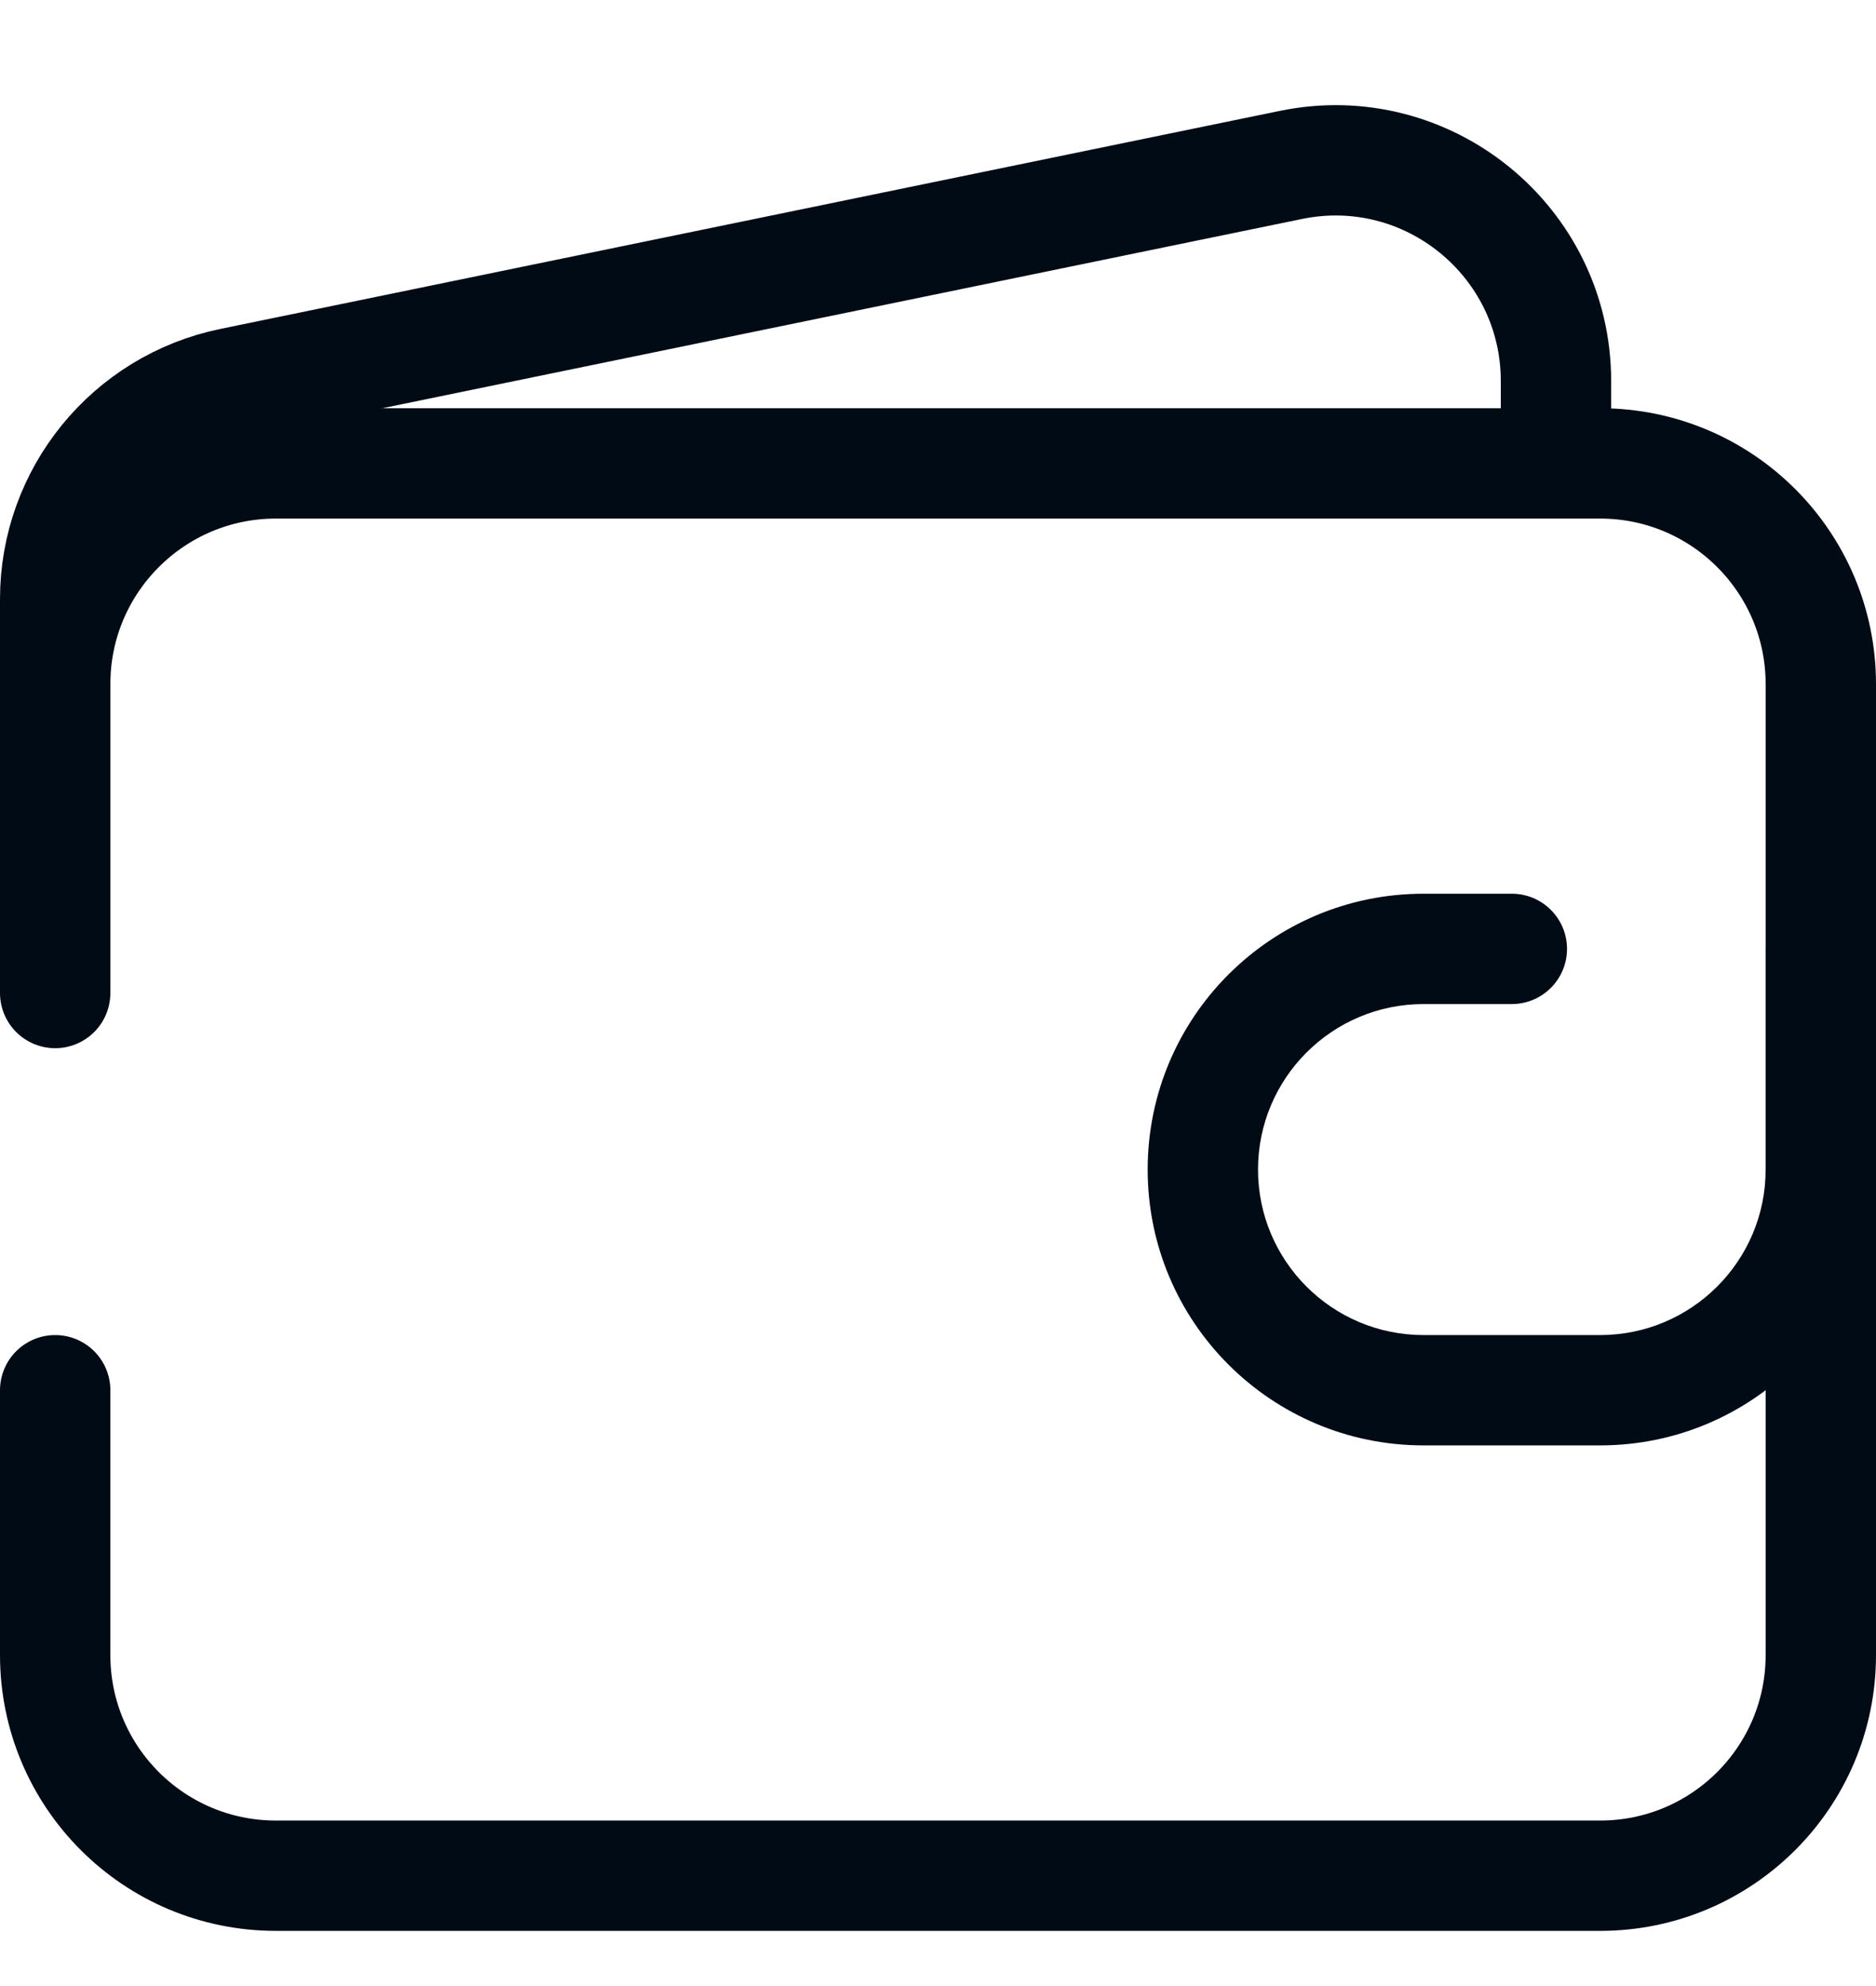
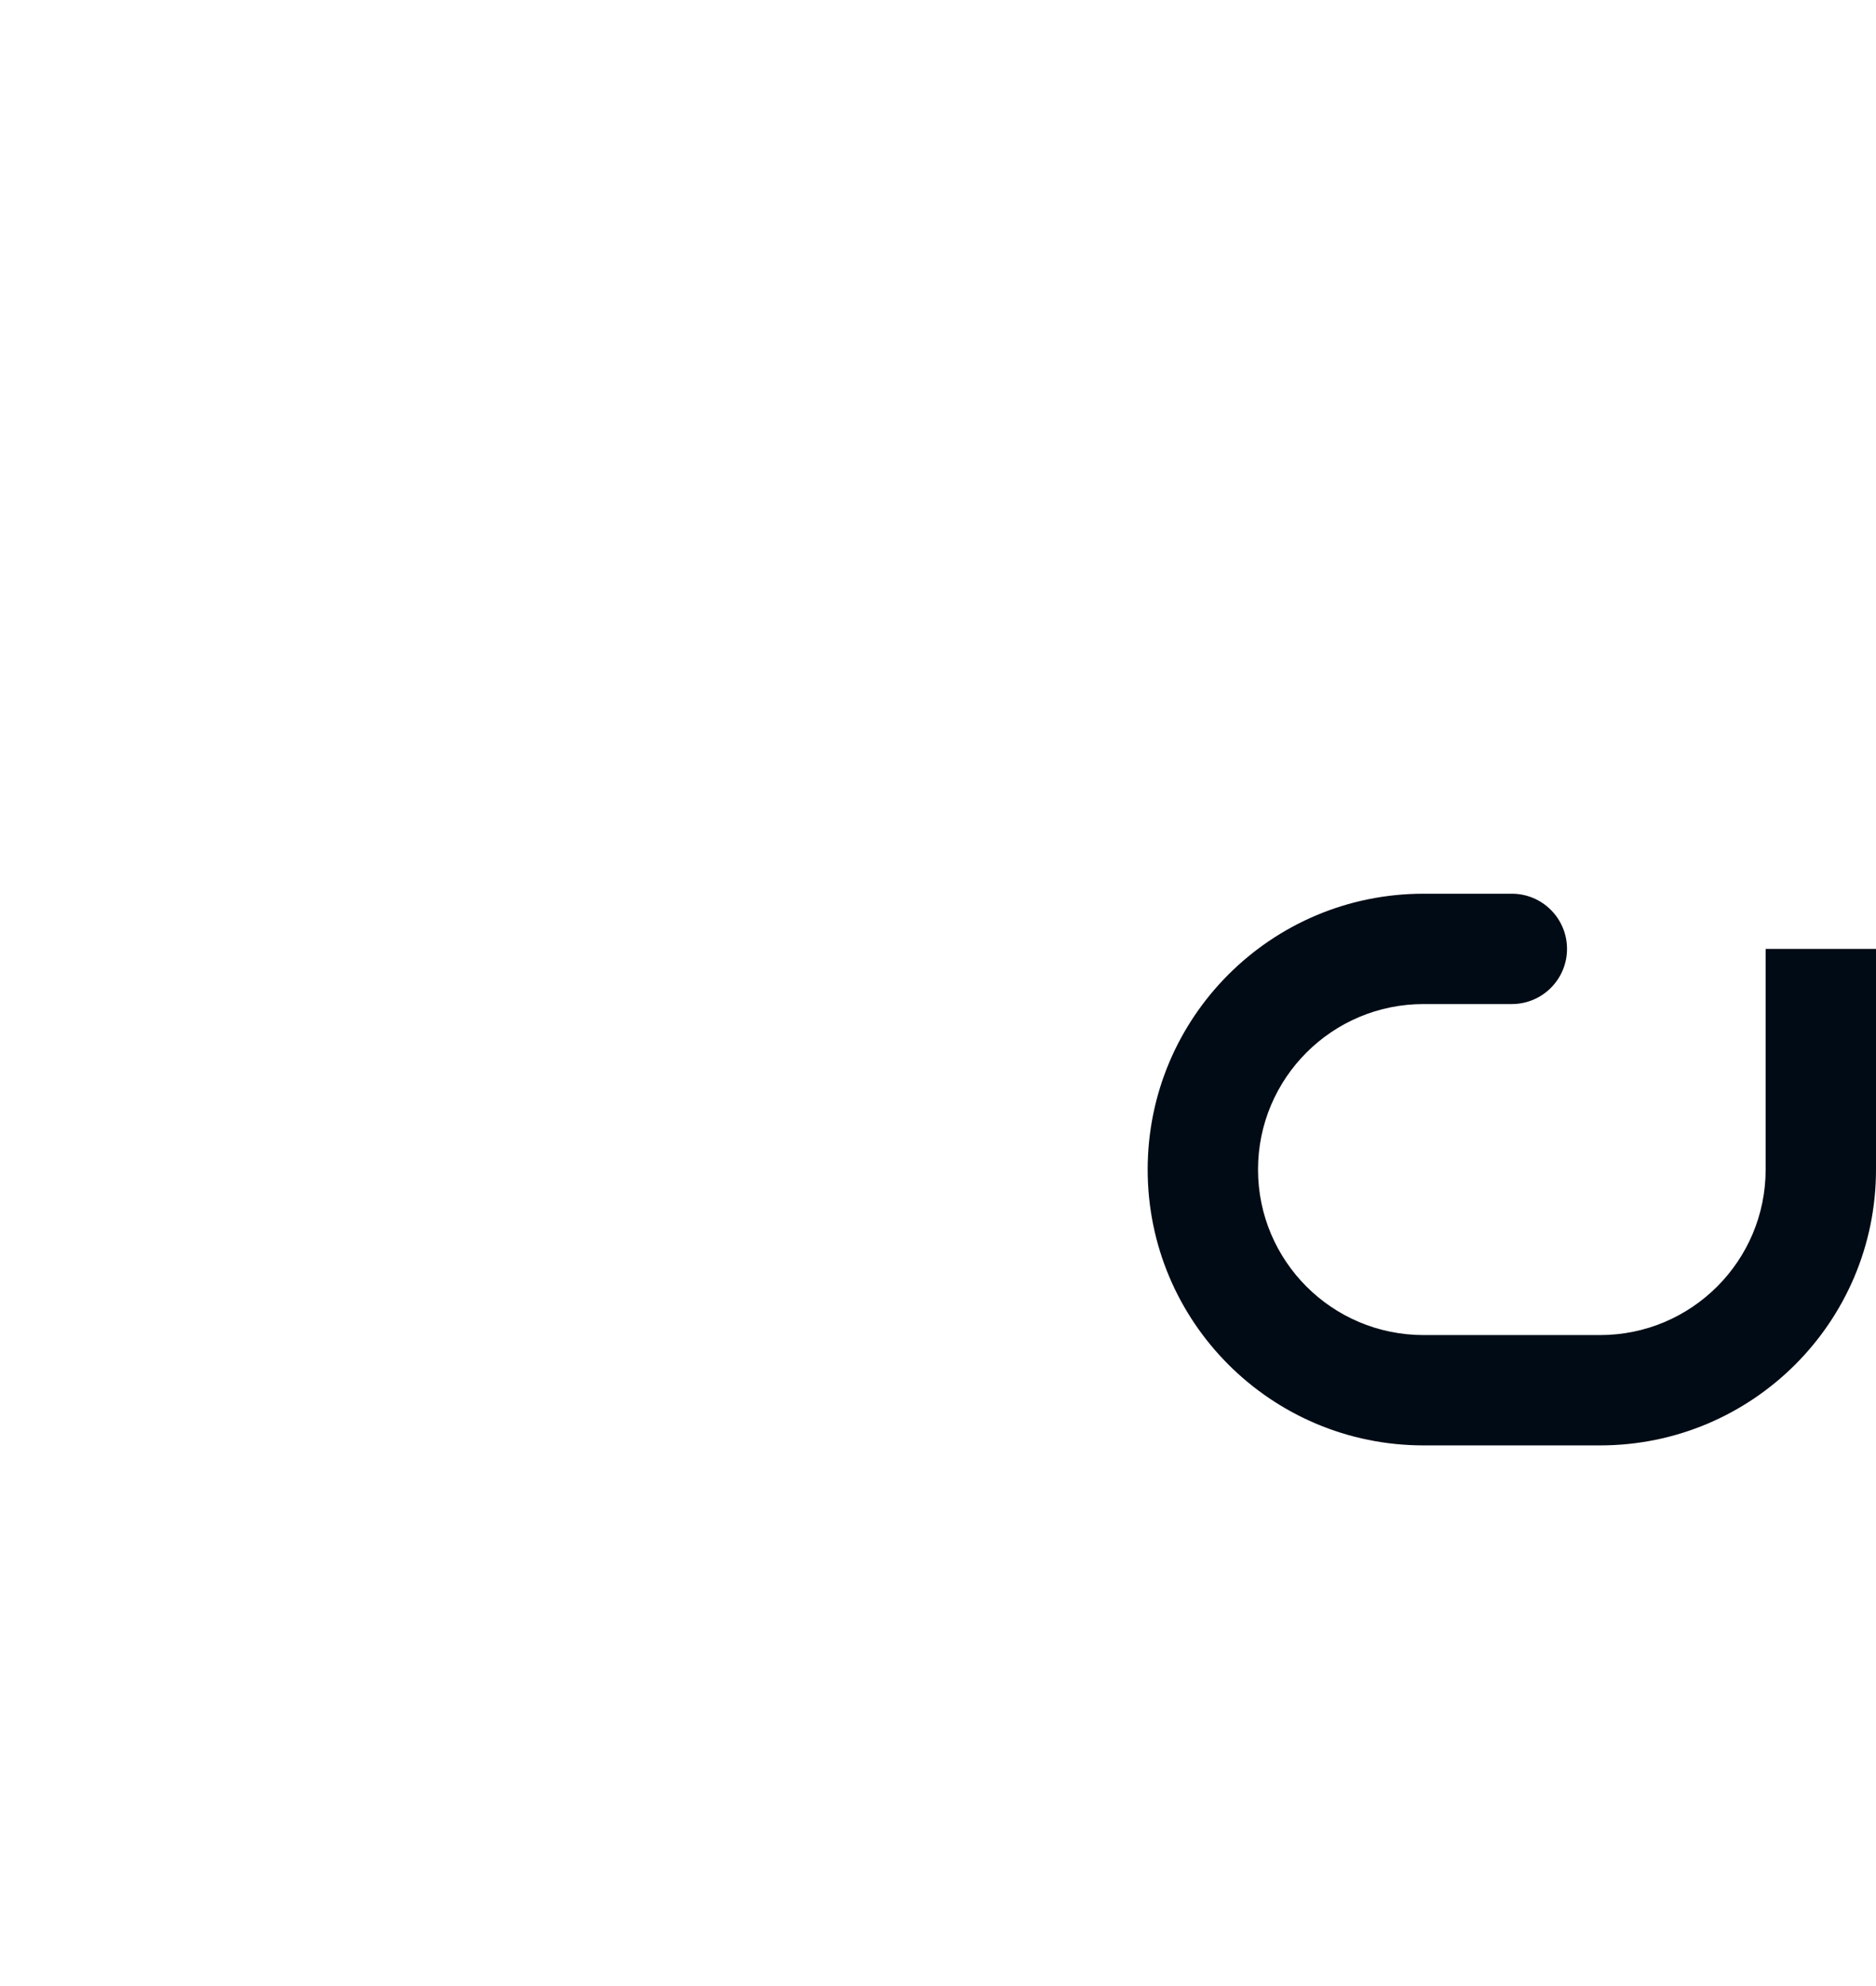
<svg xmlns="http://www.w3.org/2000/svg" width="17" height="18" viewBox="0 0 17 18" fill="none">
-   <path d="M0.5 12.6V15C0.5 16.105 1.395 17 2.5 17H14.5C15.605 17 16.5 16.105 16.5 15V6.2C16.5 5.096 15.605 4.2 14.5 4.2H2.5C1.395 4.2 0.5 5.096 0.5 6.2V9" stroke="#000B15" stroke-linecap="round" />
-   <path d="M14.1 4.6V3.454C14.1 2.187 12.937 1.239 11.697 1.495L10.7 1.7L7.3 2.4L2.097 3.471C1.167 3.663 0.5 4.481 0.5 5.43L0.5 9" stroke="#000B15" />
  <path d="M13.7 9.1C13.976 9.1 14.2 8.876 14.2 8.6C14.2 8.324 13.976 8.1 13.7 8.1V9.1ZM16 8.6V10.6H17V8.6H16ZM14.5 12.1H12.9V13.1H14.5V12.1ZM12.9 9.1H13.7V8.1H12.9V9.1ZM12.9 12.1C12.071 12.1 11.4 11.428 11.4 10.6H10.4C10.4 11.981 11.519 13.1 12.9 13.1V12.1ZM16 10.6C16 11.428 15.328 12.1 14.5 12.1V13.1C15.88 13.1 17 11.981 17 10.6H16ZM11.4 10.6C11.4 9.772 12.071 9.1 12.9 9.1V8.1C11.519 8.1 10.4 9.219 10.4 10.6H11.4Z" fill="#000B15" />
</svg>